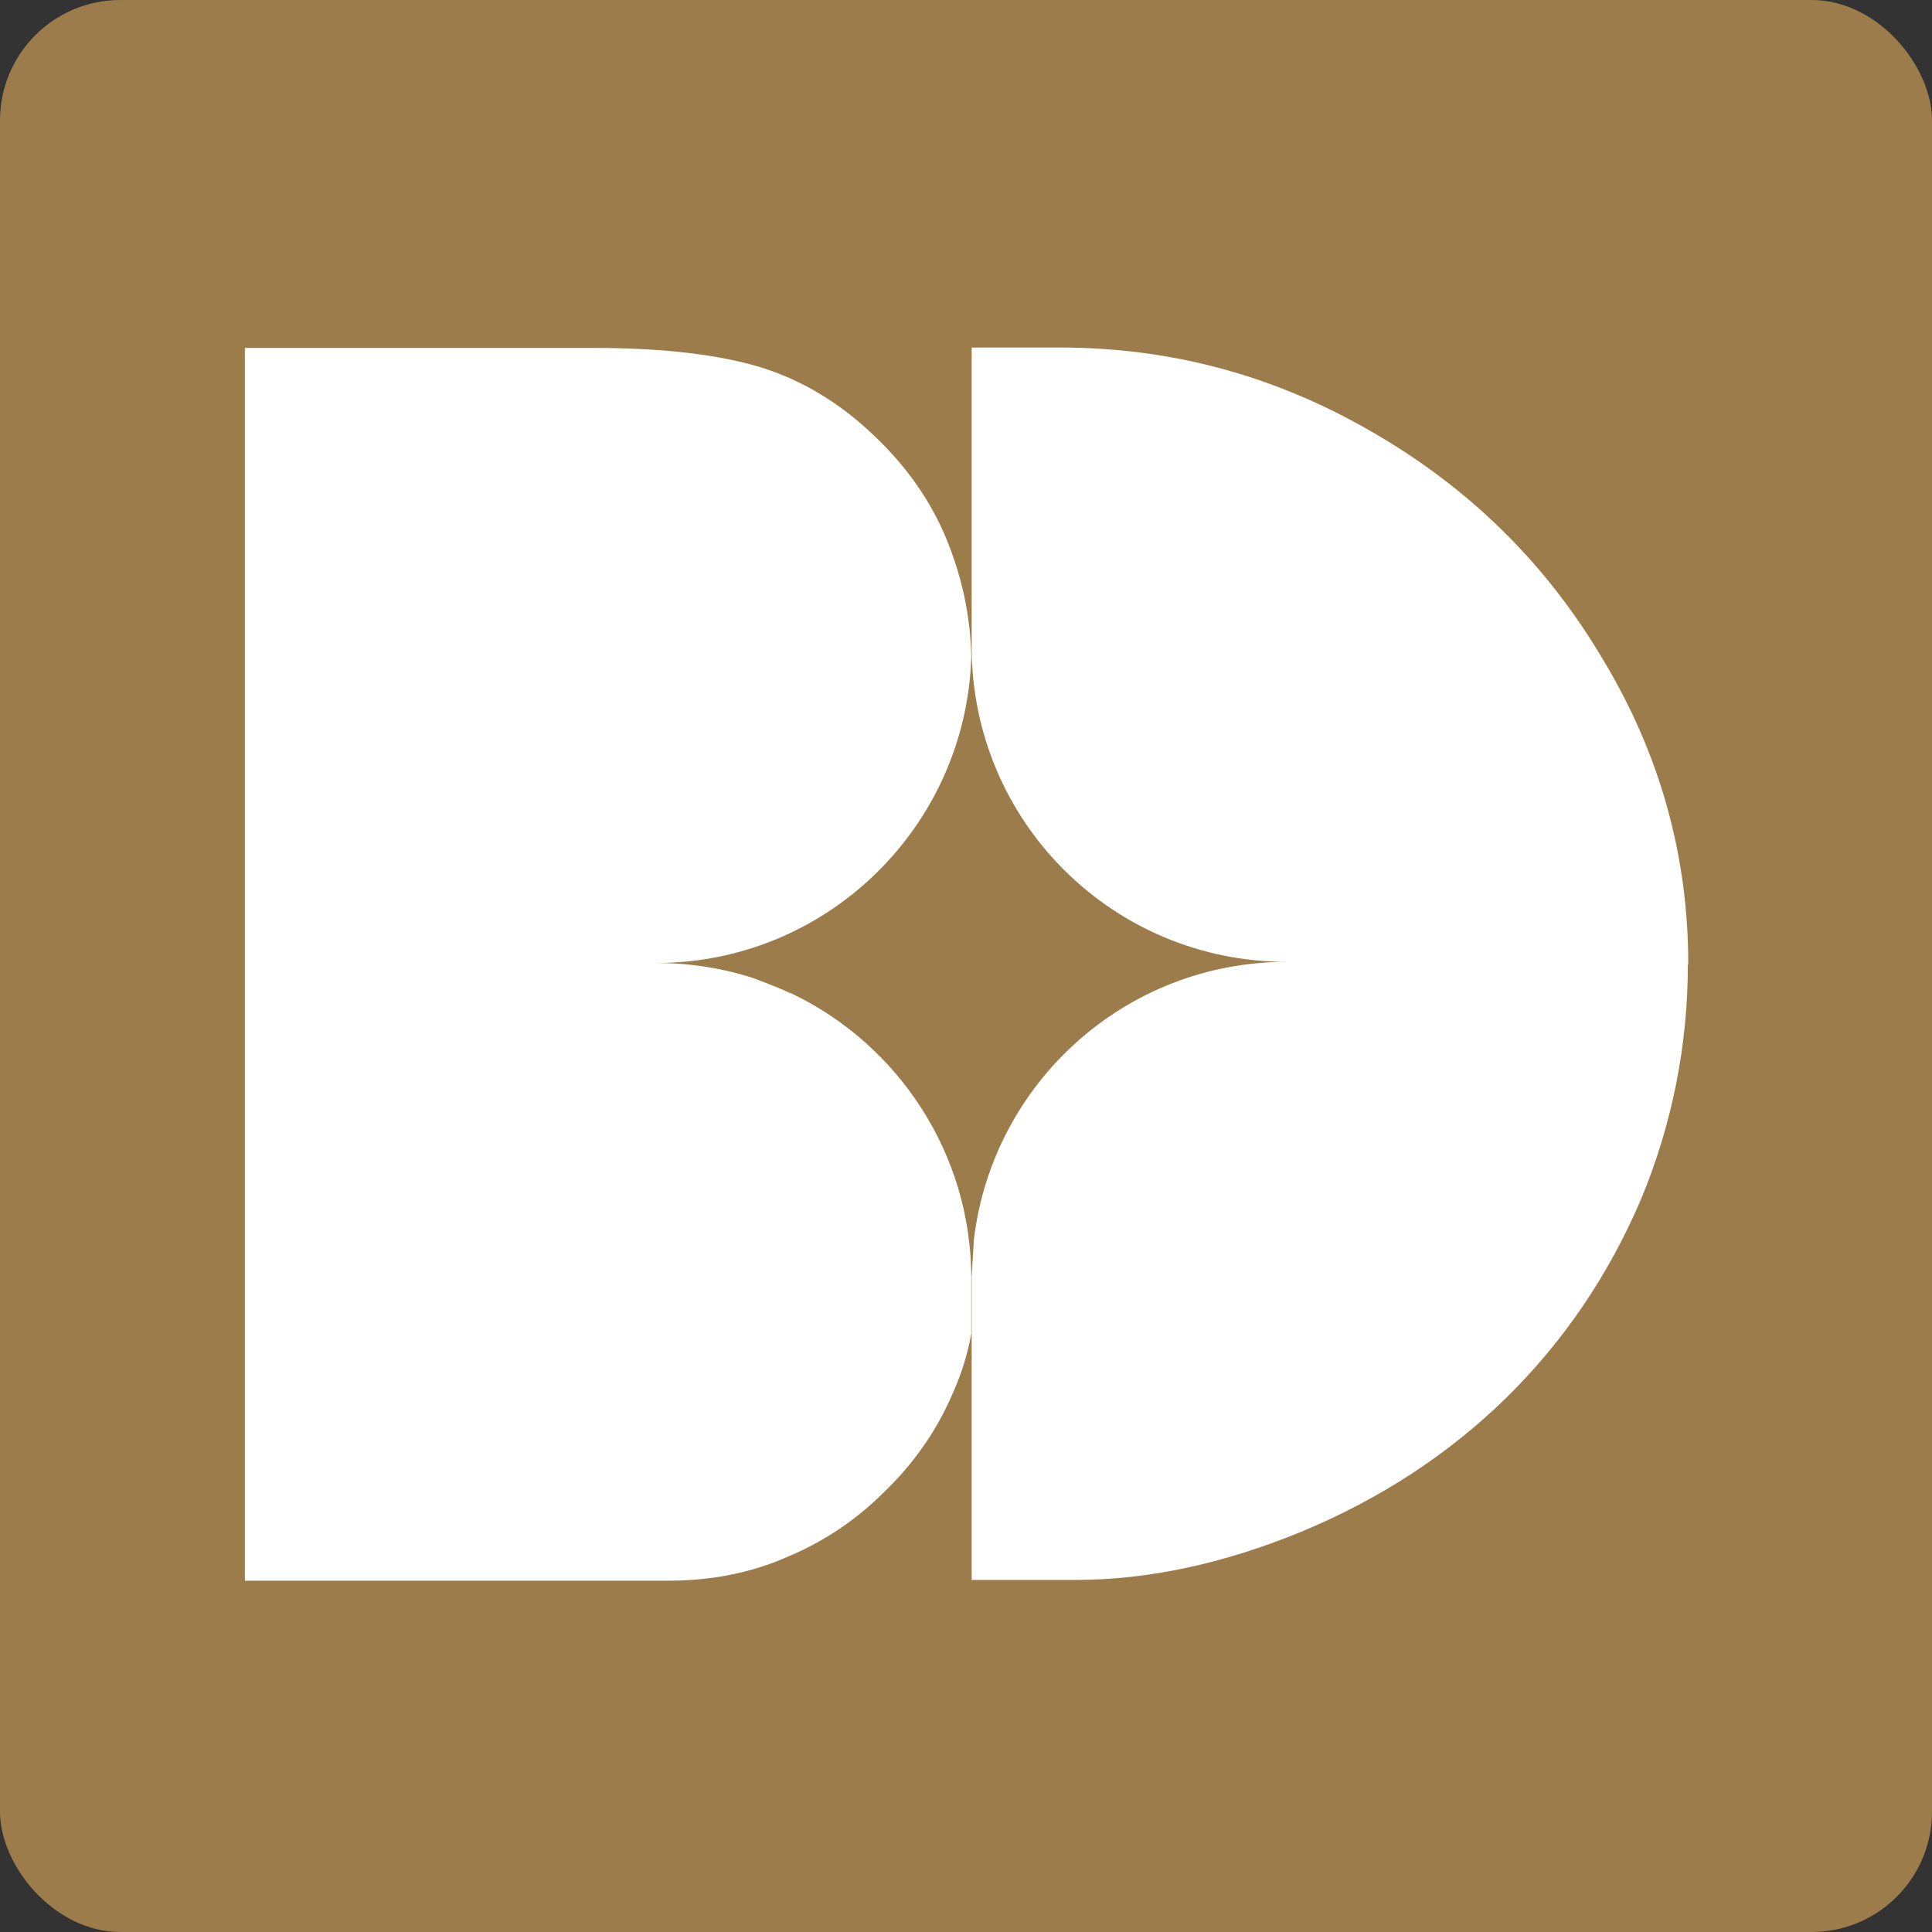
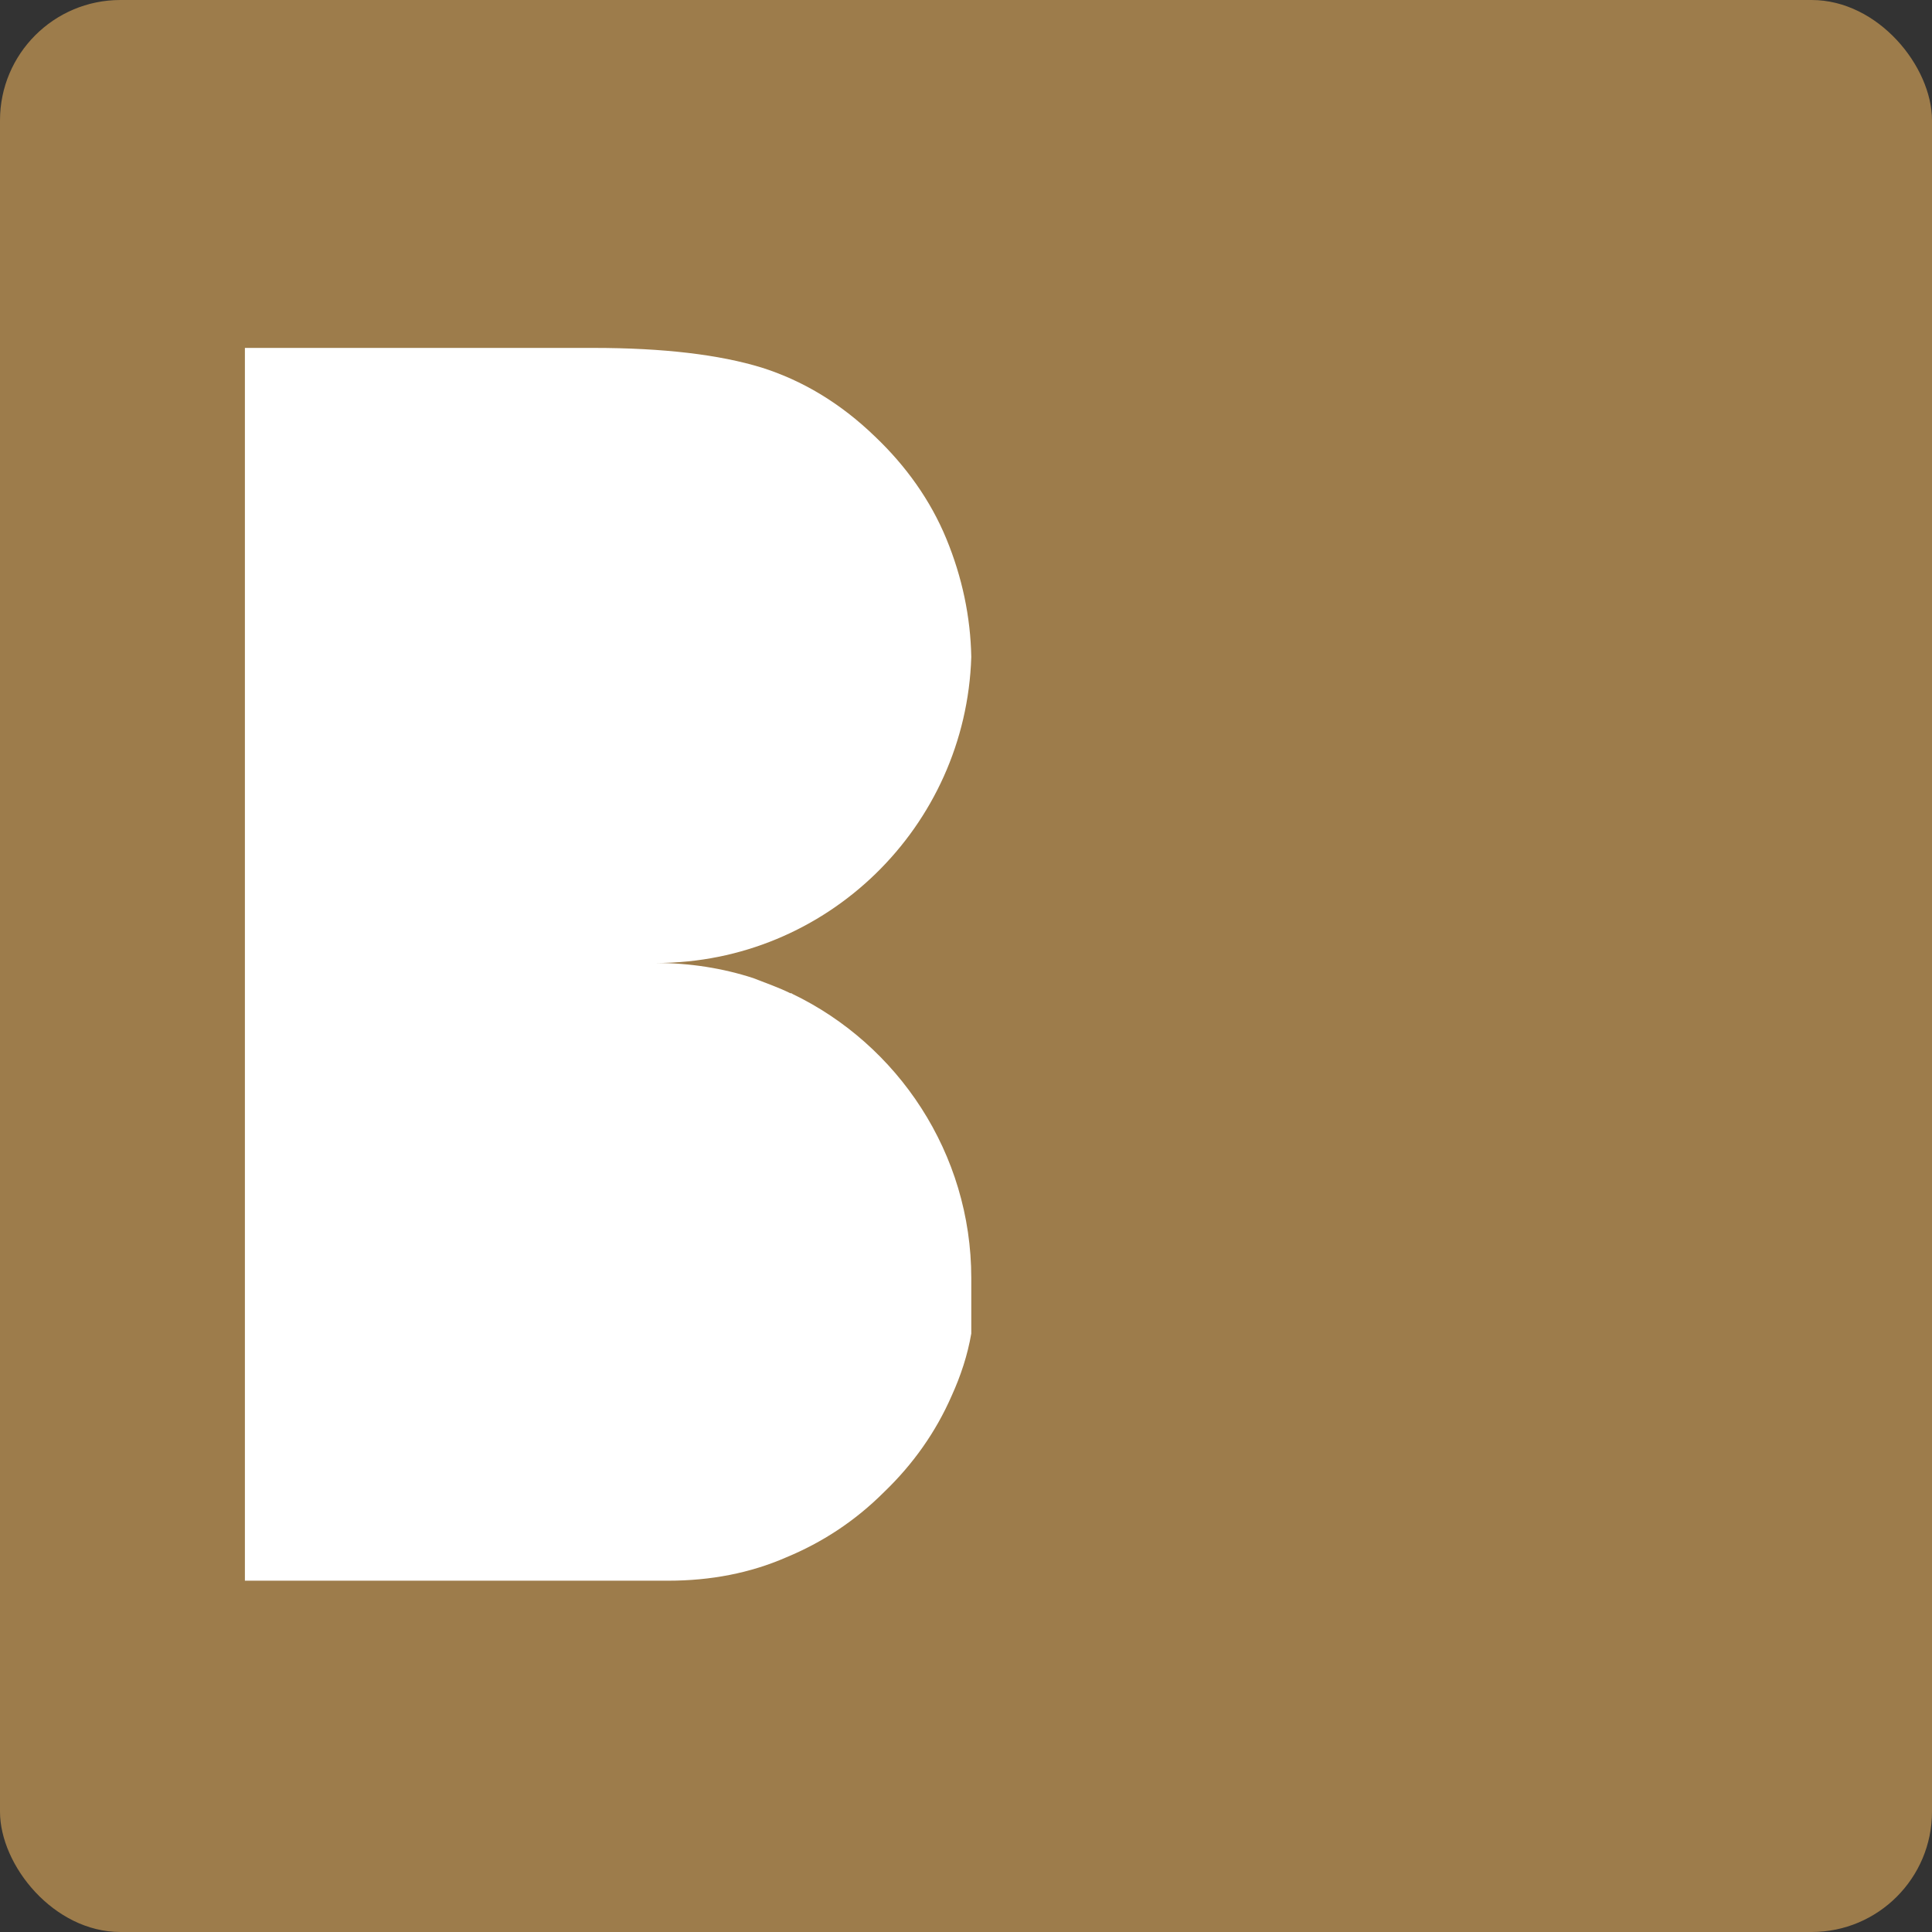
<svg xmlns="http://www.w3.org/2000/svg" id="Laag_1" viewBox="0 0 512 512">
  <rect x="0" y="0" width="512" height="512" fill="#333333" stroke="none" />
  <defs>
    <style> .st0 { fill: #9d7c4b; } .st1 { fill: #fff; } </style>
  </defs>
  <rect class="st0" width="512" height="512" rx="31.9" ry="31.9" />
  <g>
-     <path class="st1" d="M447.3,255.6c0,21.5-4.2,42.4-12.4,62.2-8.6,20.1-20.5,37.7-35.9,52.8-15.3,14.9-33.1,26.5-53.6,35.1-20.7,8.6-41,13-60.4,13h-27.5v-80.3l.6-10c5-41.4,40.1-73.5,82.9-73.5-46.2,0-83.5-37.3-83.5-83.5v-79.3h23.5c29.3,0,56.8,7.4,82.5,22.3,25.9,14.9,46.2,34.9,61.2,60.2,15.3,25.3,22.7,52.4,22.7,80.7v.2Z" />
    <path class="st1" d="M257.4,338.5v14.9c-1,5.8-2.8,11.2-5.2,16.5-4.2,9.6-10.2,18.1-17.9,25.5-7.8,7.8-16.5,13.4-25.9,17.3-9.6,4.2-20.1,6.2-31.3,6.2h-112.2V92.2h92.3c18.7,0,33.5,1.8,44.6,5.2,10.8,3.4,20.9,9.4,30.1,18.3,8.2,7.8,14.7,16.9,18.9,27.1s6.4,20.7,6.6,31.3c-1.4,45-38.3,81.1-83.5,81.1,9,0,17.7,1.4,25.7,4,3.6,1.4,7,2.6,9.8,4,.2,0,.4,0,.6.2,27.9,13.4,47.4,42.2,47.4,75.3v-.2Z" />
  </g>
</svg>